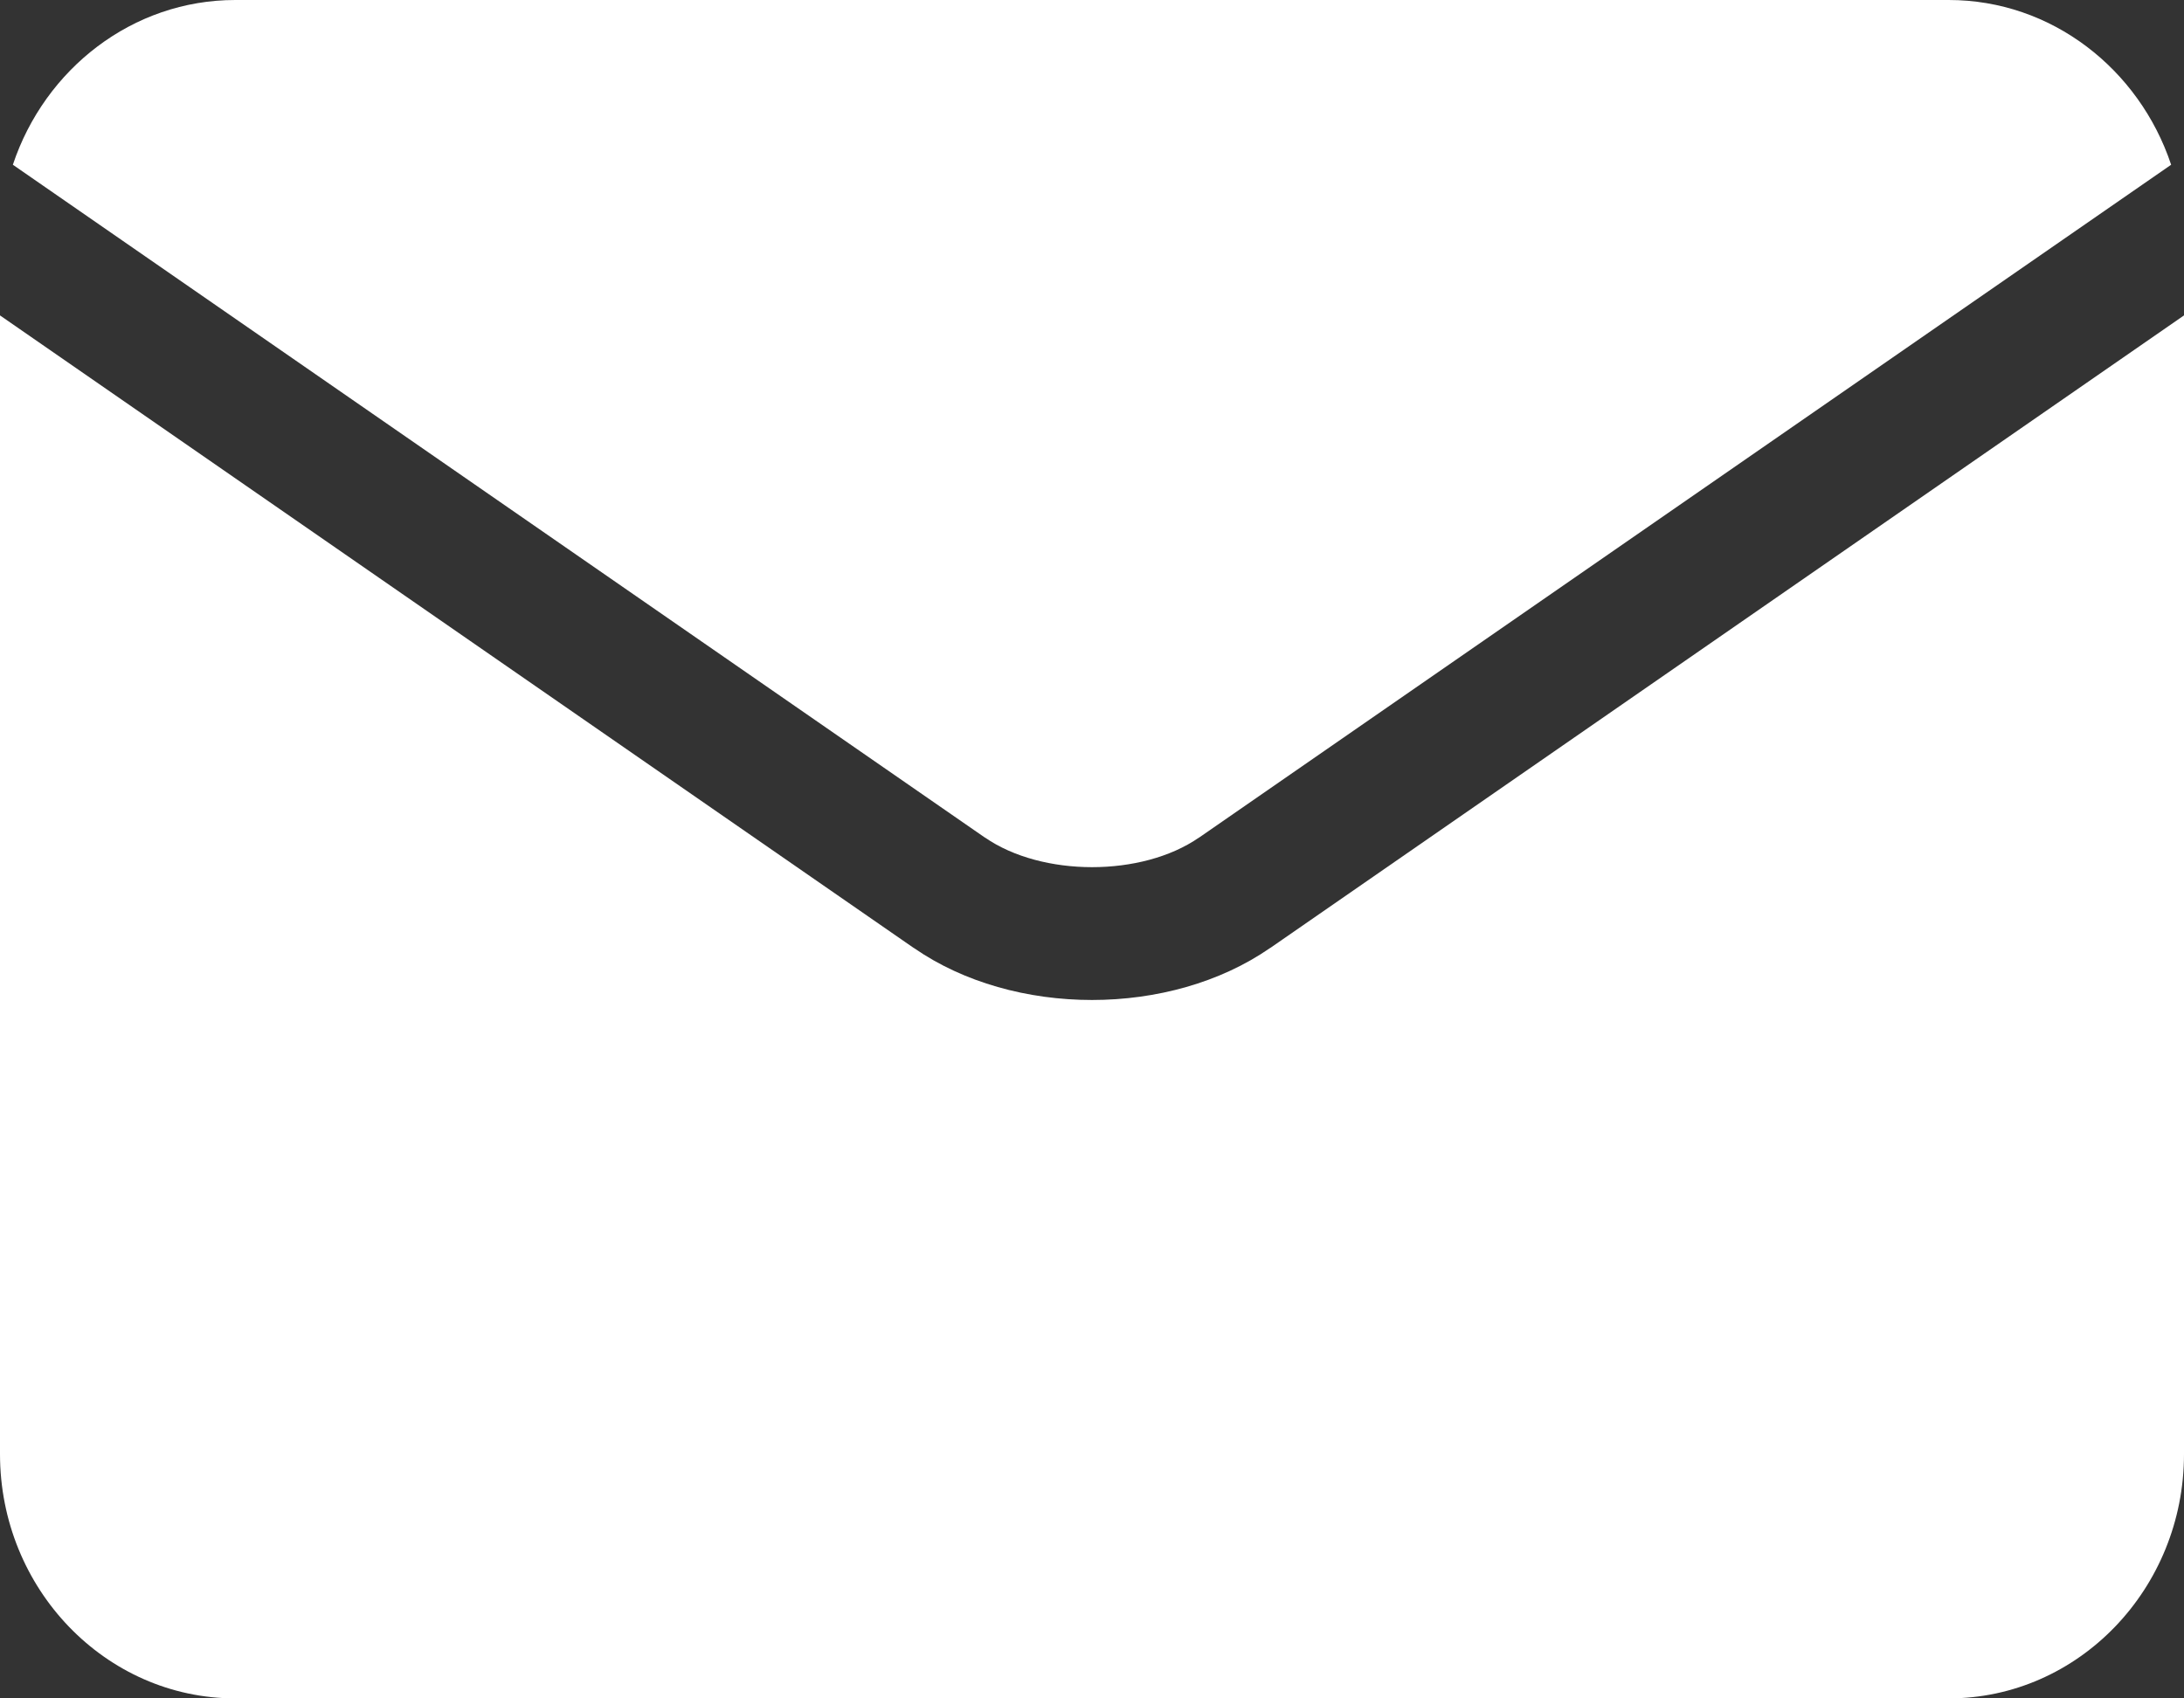
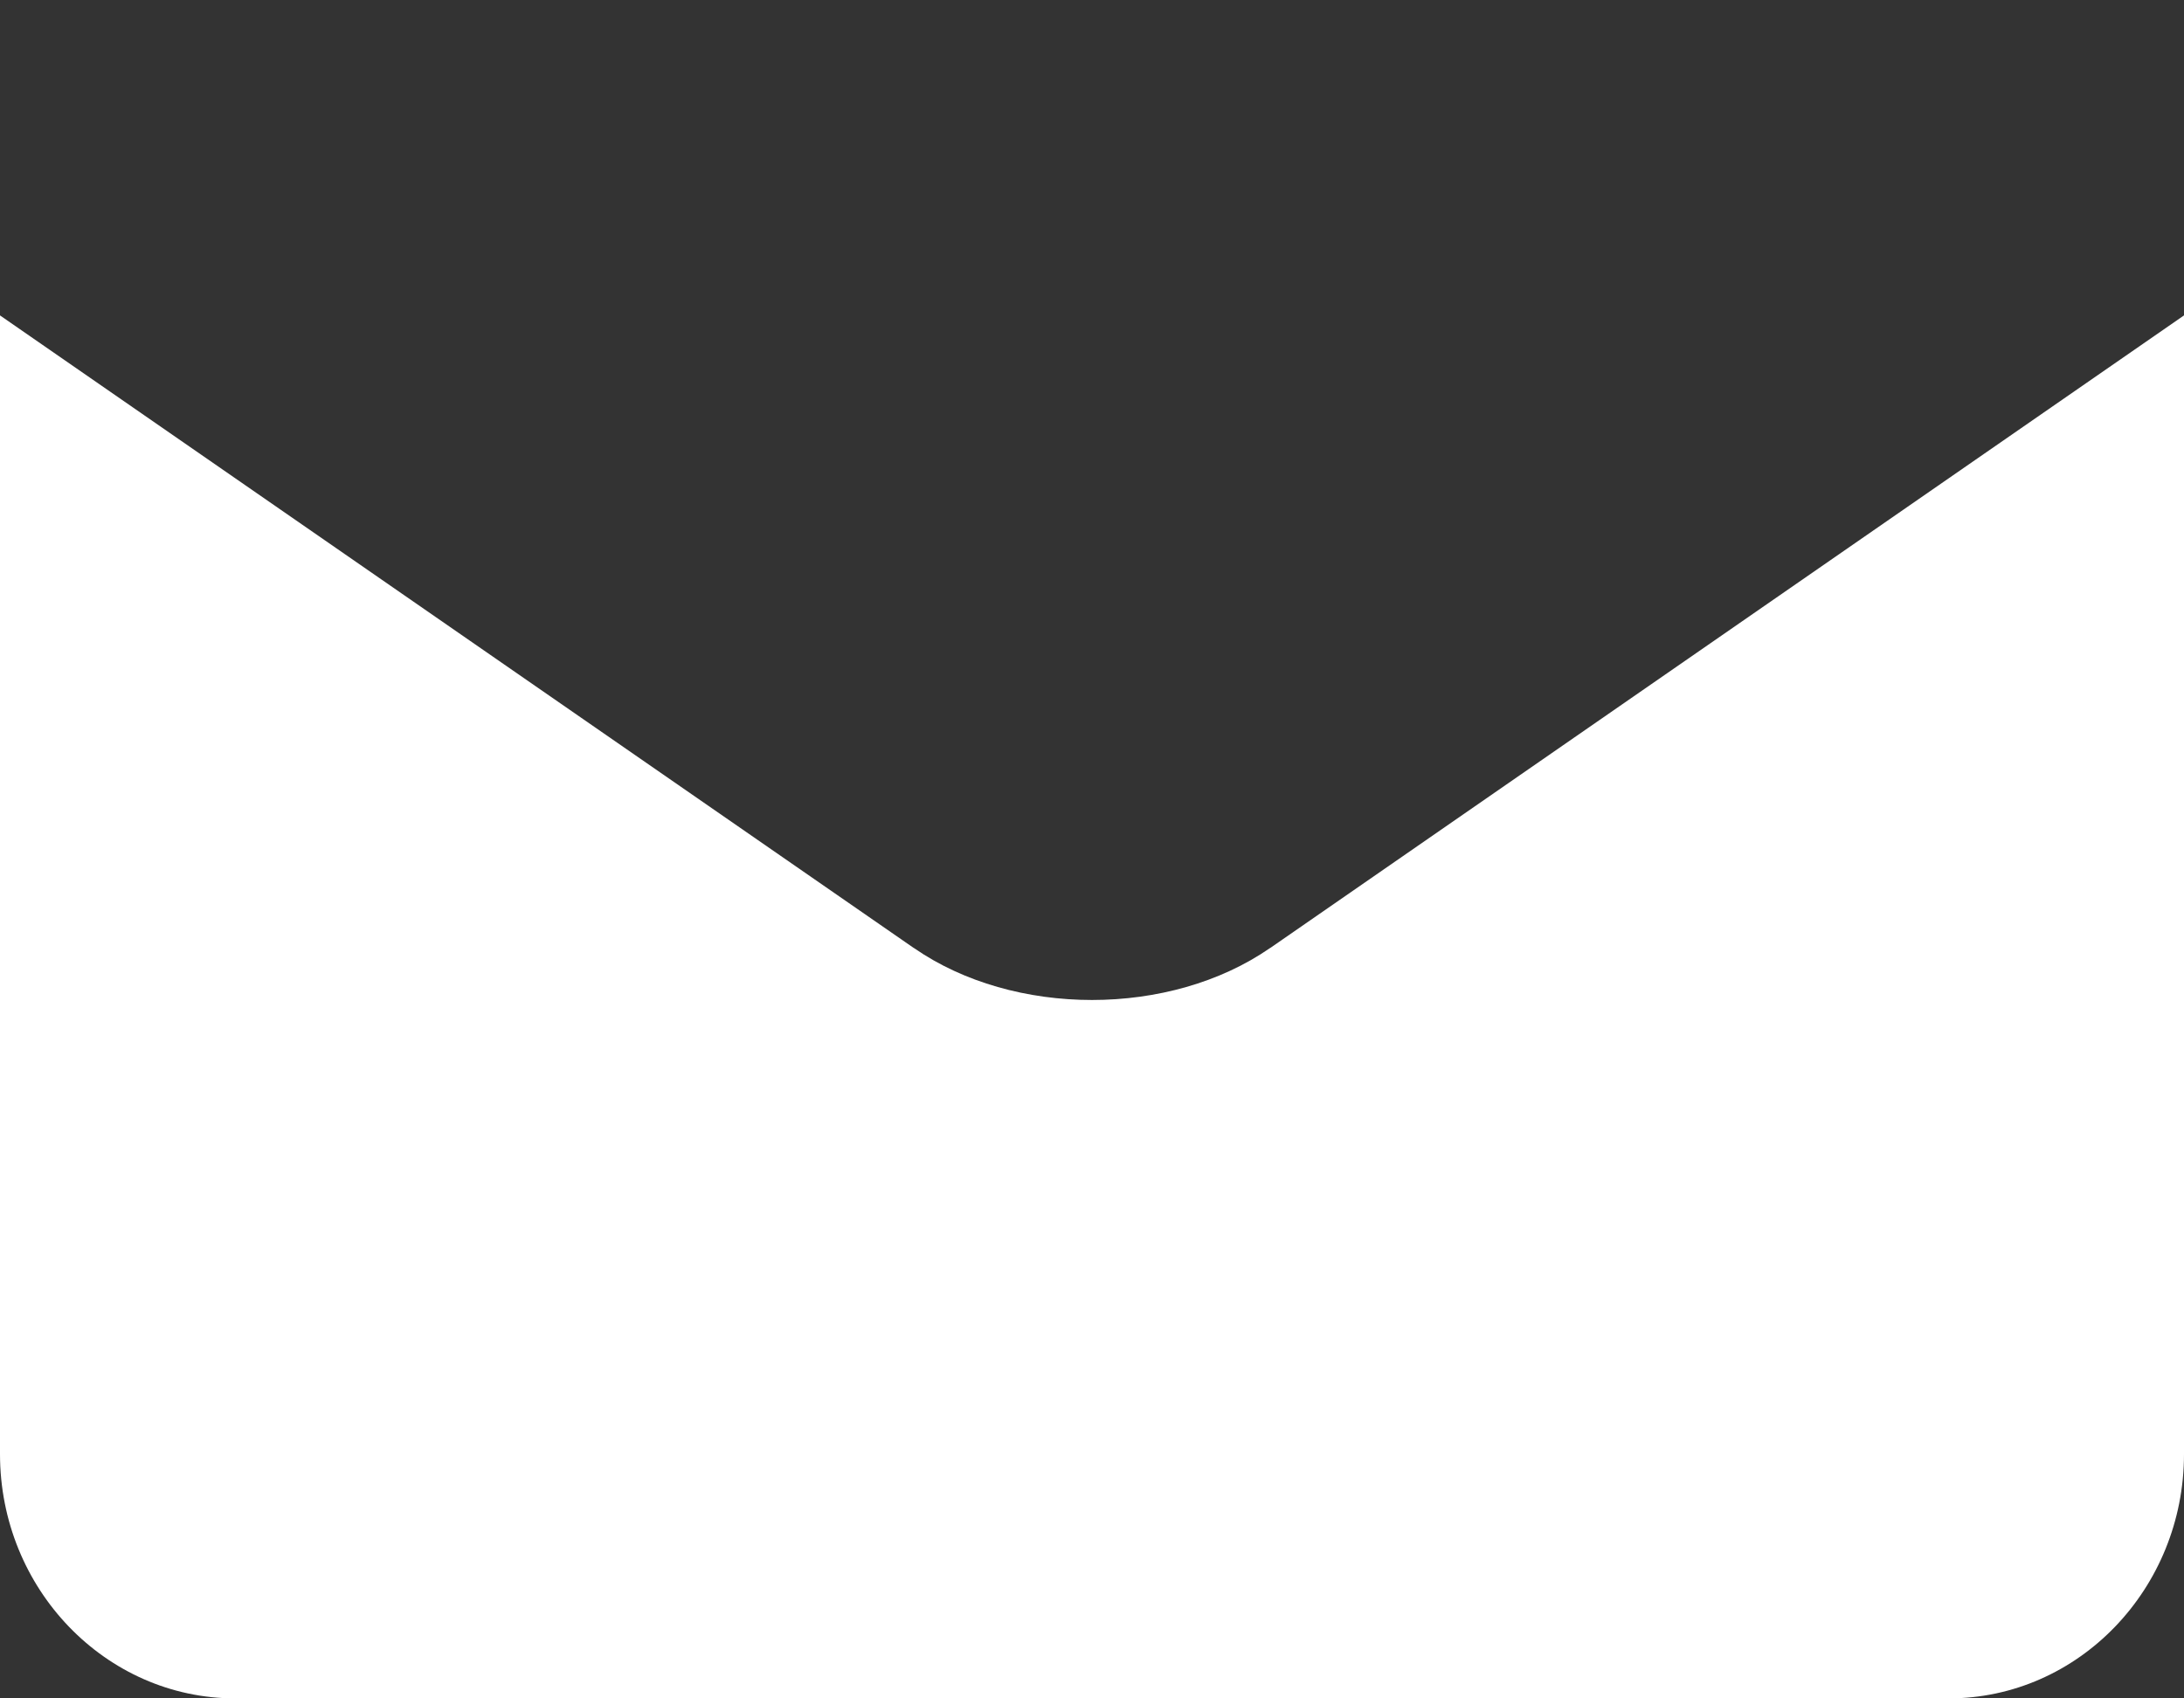
<svg xmlns="http://www.w3.org/2000/svg" width="18" height="14" viewBox="0 0 18 14" fill="none">
  <rect x="0" y="0" width="18" height="14" fill="#333333" stroke="none" />
-   <path d="M8.118 6.904C8.588 7.229 9.412 7.23 9.882 6.904C9.883 6.904 9.883 6.904 9.883 6.904L17.894 1.358C17.631 0.569 16.909 0 16.061 0H1.939C1.091 0 0.369 0.569 0.106 1.358L8.117 6.904C8.117 6.904 8.118 6.904 8.118 6.904Z" fill="white" />
  <path d="M10.468 7.815C10.468 7.815 10.467 7.815 10.467 7.815C10.056 8.1 9.528 8.243 9 8.243C8.472 8.243 7.944 8.1 7.533 7.815C7.533 7.815 7.532 7.815 7.532 7.815L0 2.6V11.986C0 13.097 0.87 14 1.939 14H16.061C17.13 14 18 13.097 18 11.986V2.6L10.468 7.815Z" fill="white" />
</svg>